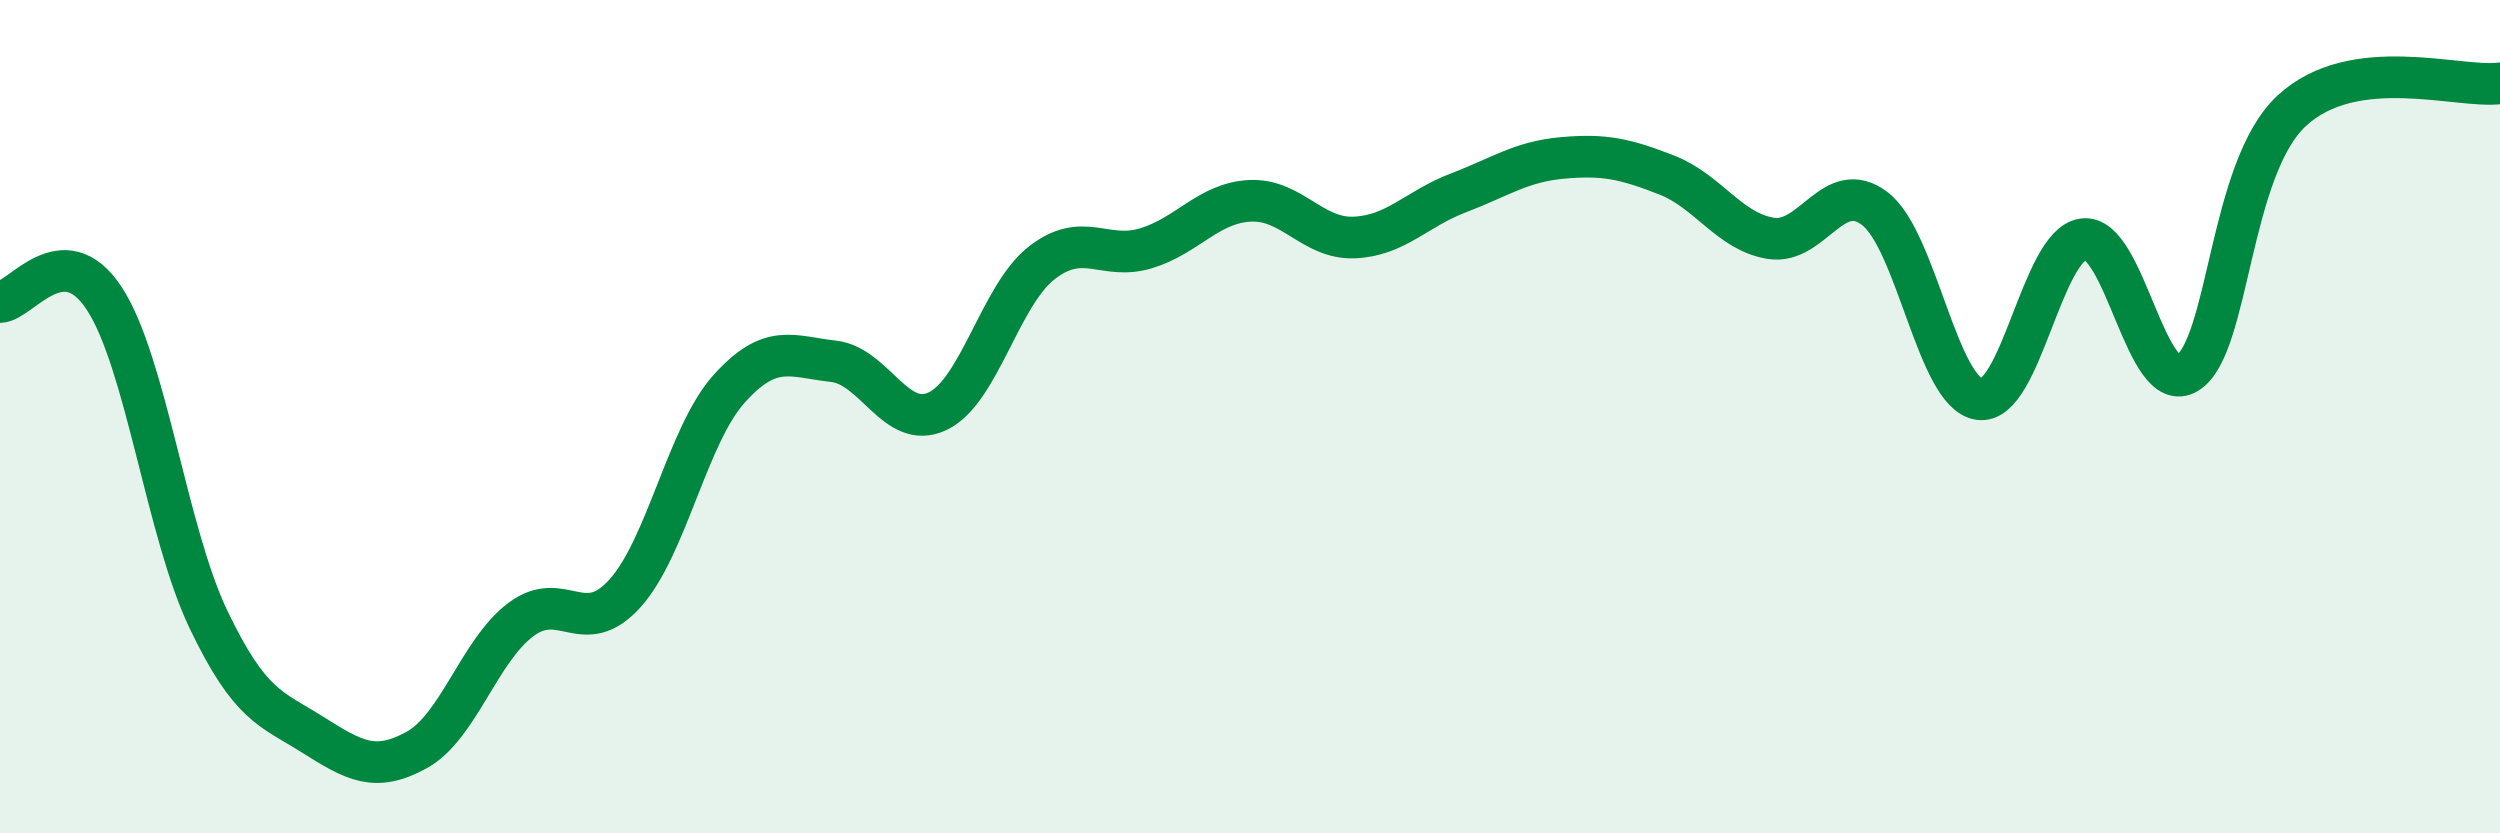
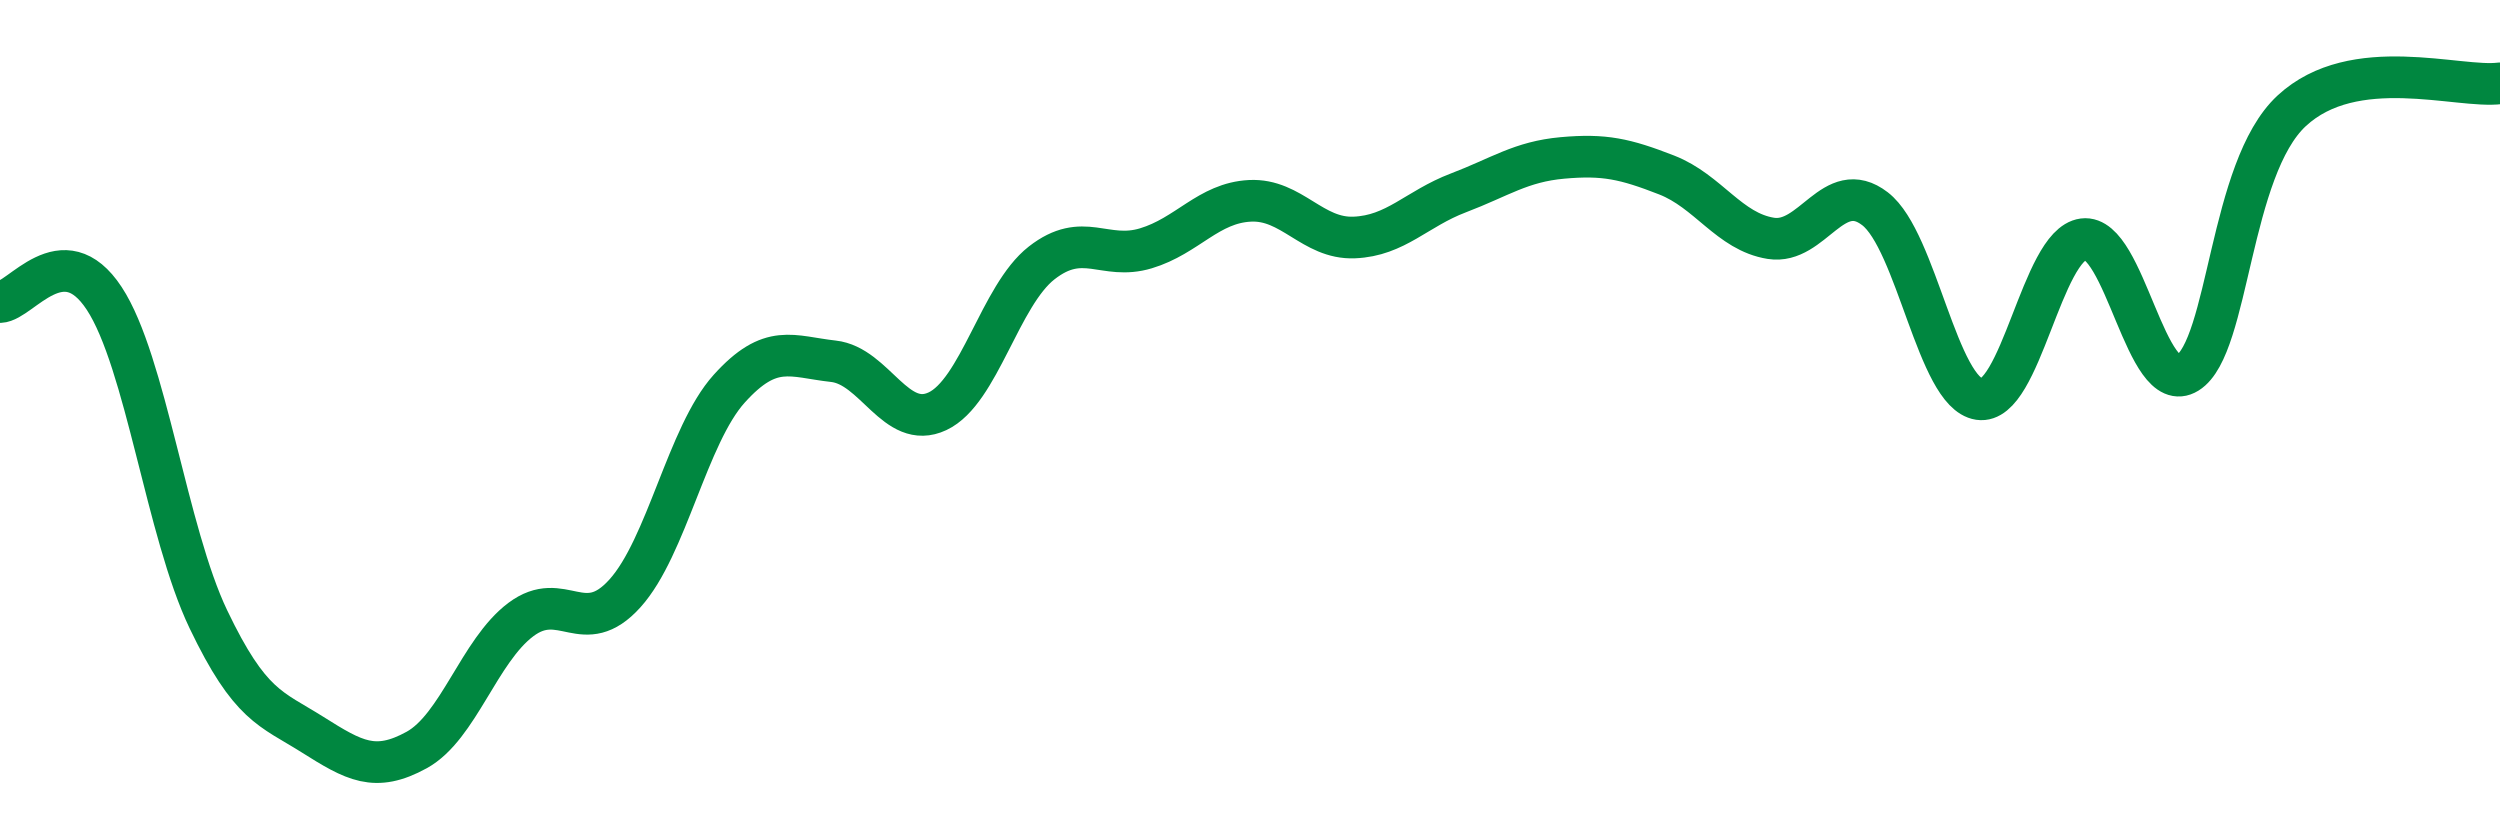
<svg xmlns="http://www.w3.org/2000/svg" width="60" height="20" viewBox="0 0 60 20">
-   <path d="M 0,7.25 C 0.5,7.23 1.5,5.64 2.5,7.16 C 3.5,8.68 4,12.77 5,14.86 C 6,16.95 6.5,17 7.5,17.63 C 8.5,18.26 9,18.55 10,18 C 11,17.45 11.5,15.62 12.5,14.87 C 13.5,14.12 14,15.35 15,14.24 C 16,13.13 16.5,10.44 17.5,9.33 C 18.5,8.22 19,8.56 20,8.67 C 21,8.78 21.5,10.34 22.5,9.87 C 23.5,9.4 24,7.09 25,6.31 C 26,5.53 26.5,6.26 27.5,5.96 C 28.5,5.66 29,4.87 30,4.82 C 31,4.77 31.5,5.74 32.5,5.7 C 33.5,5.66 34,5.01 35,4.63 C 36,4.25 36.5,3.88 37.5,3.79 C 38.5,3.7 39,3.81 40,4.2 C 41,4.59 41.5,5.56 42.5,5.72 C 43.5,5.88 44,4.24 45,5.01 C 46,5.78 46.5,9.43 47.5,9.58 C 48.5,9.73 49,5.87 50,5.74 C 51,5.61 51.5,9.57 52.5,8.95 C 53.5,8.33 53.5,4.05 55,2.66 C 56.5,1.27 59,2.13 60,2L60 20L0 20Z" fill="#008740" opacity="0.1" stroke-linecap="round" stroke-linejoin="round" />
  <path d="M 0,7.25 C 0.5,7.23 1.5,5.64 2.5,7.16 C 3.5,8.68 4,12.77 5,14.86 C 6,16.95 6.5,17 7.5,17.63 C 8.5,18.26 9,18.55 10,18 C 11,17.45 11.5,15.62 12.5,14.87 C 13.5,14.12 14,15.35 15,14.24 C 16,13.13 16.5,10.44 17.5,9.33 C 18.5,8.22 19,8.56 20,8.67 C 21,8.78 21.5,10.34 22.5,9.87 C 23.5,9.4 24,7.09 25,6.31 C 26,5.53 26.5,6.26 27.5,5.96 C 28.5,5.66 29,4.87 30,4.82 C 31,4.77 31.5,5.74 32.5,5.7 C 33.5,5.66 34,5.01 35,4.63 C 36,4.25 36.5,3.88 37.5,3.79 C 38.5,3.7 39,3.81 40,4.2 C 41,4.59 41.5,5.56 42.5,5.72 C 43.5,5.88 44,4.24 45,5.01 C 46,5.78 46.5,9.43 47.5,9.58 C 48.5,9.73 49,5.87 50,5.74 C 51,5.61 51.5,9.57 52.5,8.95 C 53.5,8.33 53.5,4.05 55,2.66 C 56.5,1.27 59,2.13 60,2" stroke="#008740" stroke-width="1" fill="none" stroke-linecap="round" stroke-linejoin="round" />
</svg>